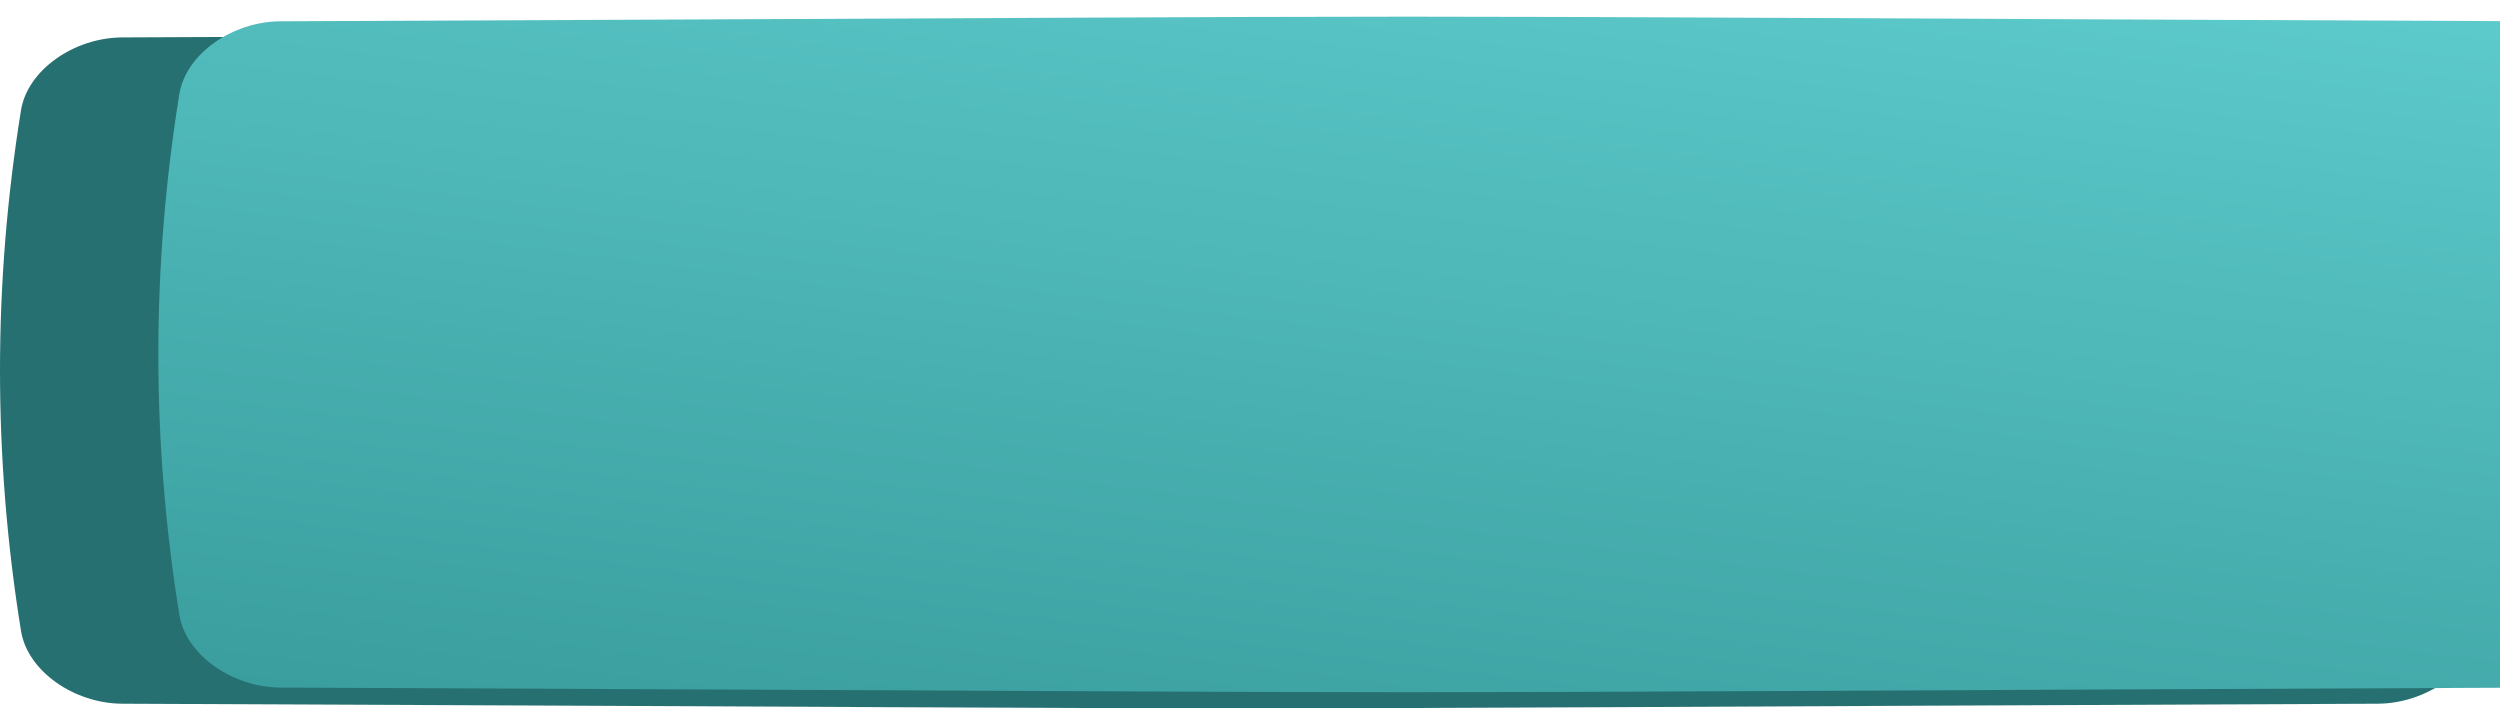
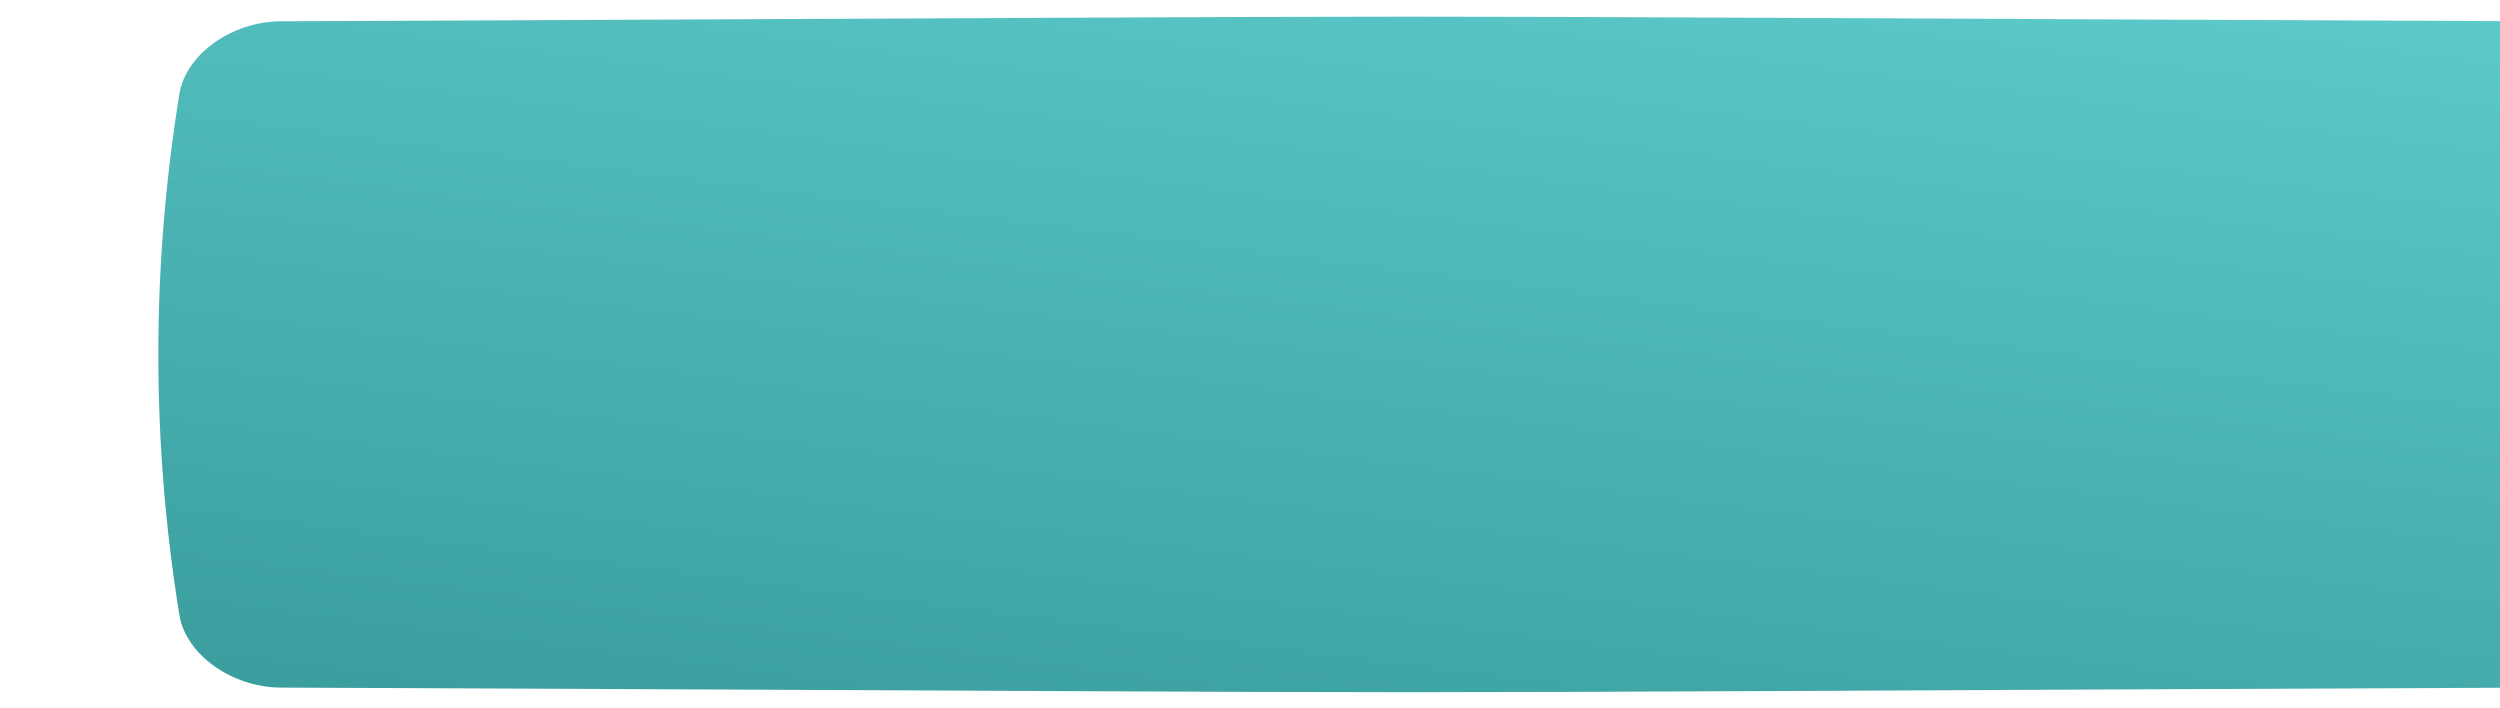
<svg xmlns="http://www.w3.org/2000/svg" width="300" height="85" viewBox="0 0 300 85" fill="none">
-   <path d="M285.316 4.489C109.251 3.751 190.748 3.751 14.684 4.489C8.86 4.514 3.301 8.422 2.523 13.216C-0.841 34.05 -0.841 54.885 2.523 75.72C3.301 80.513 8.86 84.421 14.684 84.446C190.748 85.185 109.251 85.185 285.316 84.446C291.139 84.421 296.699 80.513 297.476 75.72C300.841 54.885 300.841 34.05 297.476 13.216C296.699 8.422 291.139 4.514 285.316 4.489Z" fill="#267071" />
  <g filter="url(#filter0_ii_414_3859)">
-     <path d="M285.316 0.554C109.251 -0.185 190.748 -0.185 14.684 0.554C8.86 0.579 3.301 4.487 2.523 9.281C-0.841 30.115 -0.841 50.949 2.523 71.784C3.301 76.578 8.86 80.486 14.684 80.511C190.748 81.249 109.251 81.249 285.316 80.511C291.139 80.486 296.699 76.578 297.476 71.784C300.841 50.949 300.841 30.115 297.476 9.281C296.699 4.487 291.139 0.579 285.316 0.554Z" fill="url(#paint0_linear_414_3859)" />
+     <path d="M285.316 0.554C109.251 -0.185 190.748 -0.185 14.684 0.554C8.86 0.579 3.301 4.487 2.523 9.281C-0.841 30.115 -0.841 50.949 2.523 71.784C3.301 76.578 8.86 80.486 14.684 80.511C190.748 81.249 109.251 81.249 285.316 80.511C291.139 80.486 296.699 76.578 297.476 71.784C296.699 4.487 291.139 0.579 285.316 0.554Z" fill="url(#paint0_linear_414_3859)" />
  </g>
  <defs>
    <filter id="filter0_ii_414_3859" x="-6.56005e-06" y="0" width="319" height="83.065" filterUnits="userSpaceOnUse" color-interpolation-filters="sRGB">
      <feFlood flood-opacity="0" result="BackgroundImageFix" />
      <feBlend mode="normal" in="SourceGraphic" in2="BackgroundImageFix" result="shape" />
      <feColorMatrix in="SourceAlpha" type="matrix" values="0 0 0 0 0 0 0 0 0 0 0 0 0 0 0 0 0 0 127 0" result="hardAlpha" />
      <feOffset dx="19" />
      <feGaussianBlur stdDeviation="12.5" />
      <feComposite in2="hardAlpha" operator="arithmetic" k2="-1" k3="1" />
      <feColorMatrix type="matrix" values="0 0 0 0 1 0 0 0 0 1 0 0 0 0 1 0 0 0 0.11 0" />
      <feBlend mode="normal" in2="shape" result="effect1_innerShadow_414_3859" />
      <feColorMatrix in="SourceAlpha" type="matrix" values="0 0 0 0 0 0 0 0 0 0 0 0 0 0 0 0 0 0 127 0" result="hardAlpha" />
      <feOffset dy="2" />
      <feGaussianBlur stdDeviation="7.5" />
      <feComposite in2="hardAlpha" operator="arithmetic" k2="-1" k3="1" />
      <feColorMatrix type="matrix" values="0 0 0 0 1 0 0 0 0 1 0 0 0 0 1 0 0 0 0.41 0" />
      <feBlend mode="normal" in2="effect1_innerShadow_414_3859" result="effect2_innerShadow_414_3859" />
    </filter>
    <linearGradient id="paint0_linear_414_3859" x1="150" y1="-15" x2="131.03" y2="134.086" gradientUnits="userSpaceOnUse">
      <stop offset="0" stop-color="#5CC9CA" />
      <stop offset="1" stop-color="#2F8F8F" />
    </linearGradient>
  </defs>
</svg>